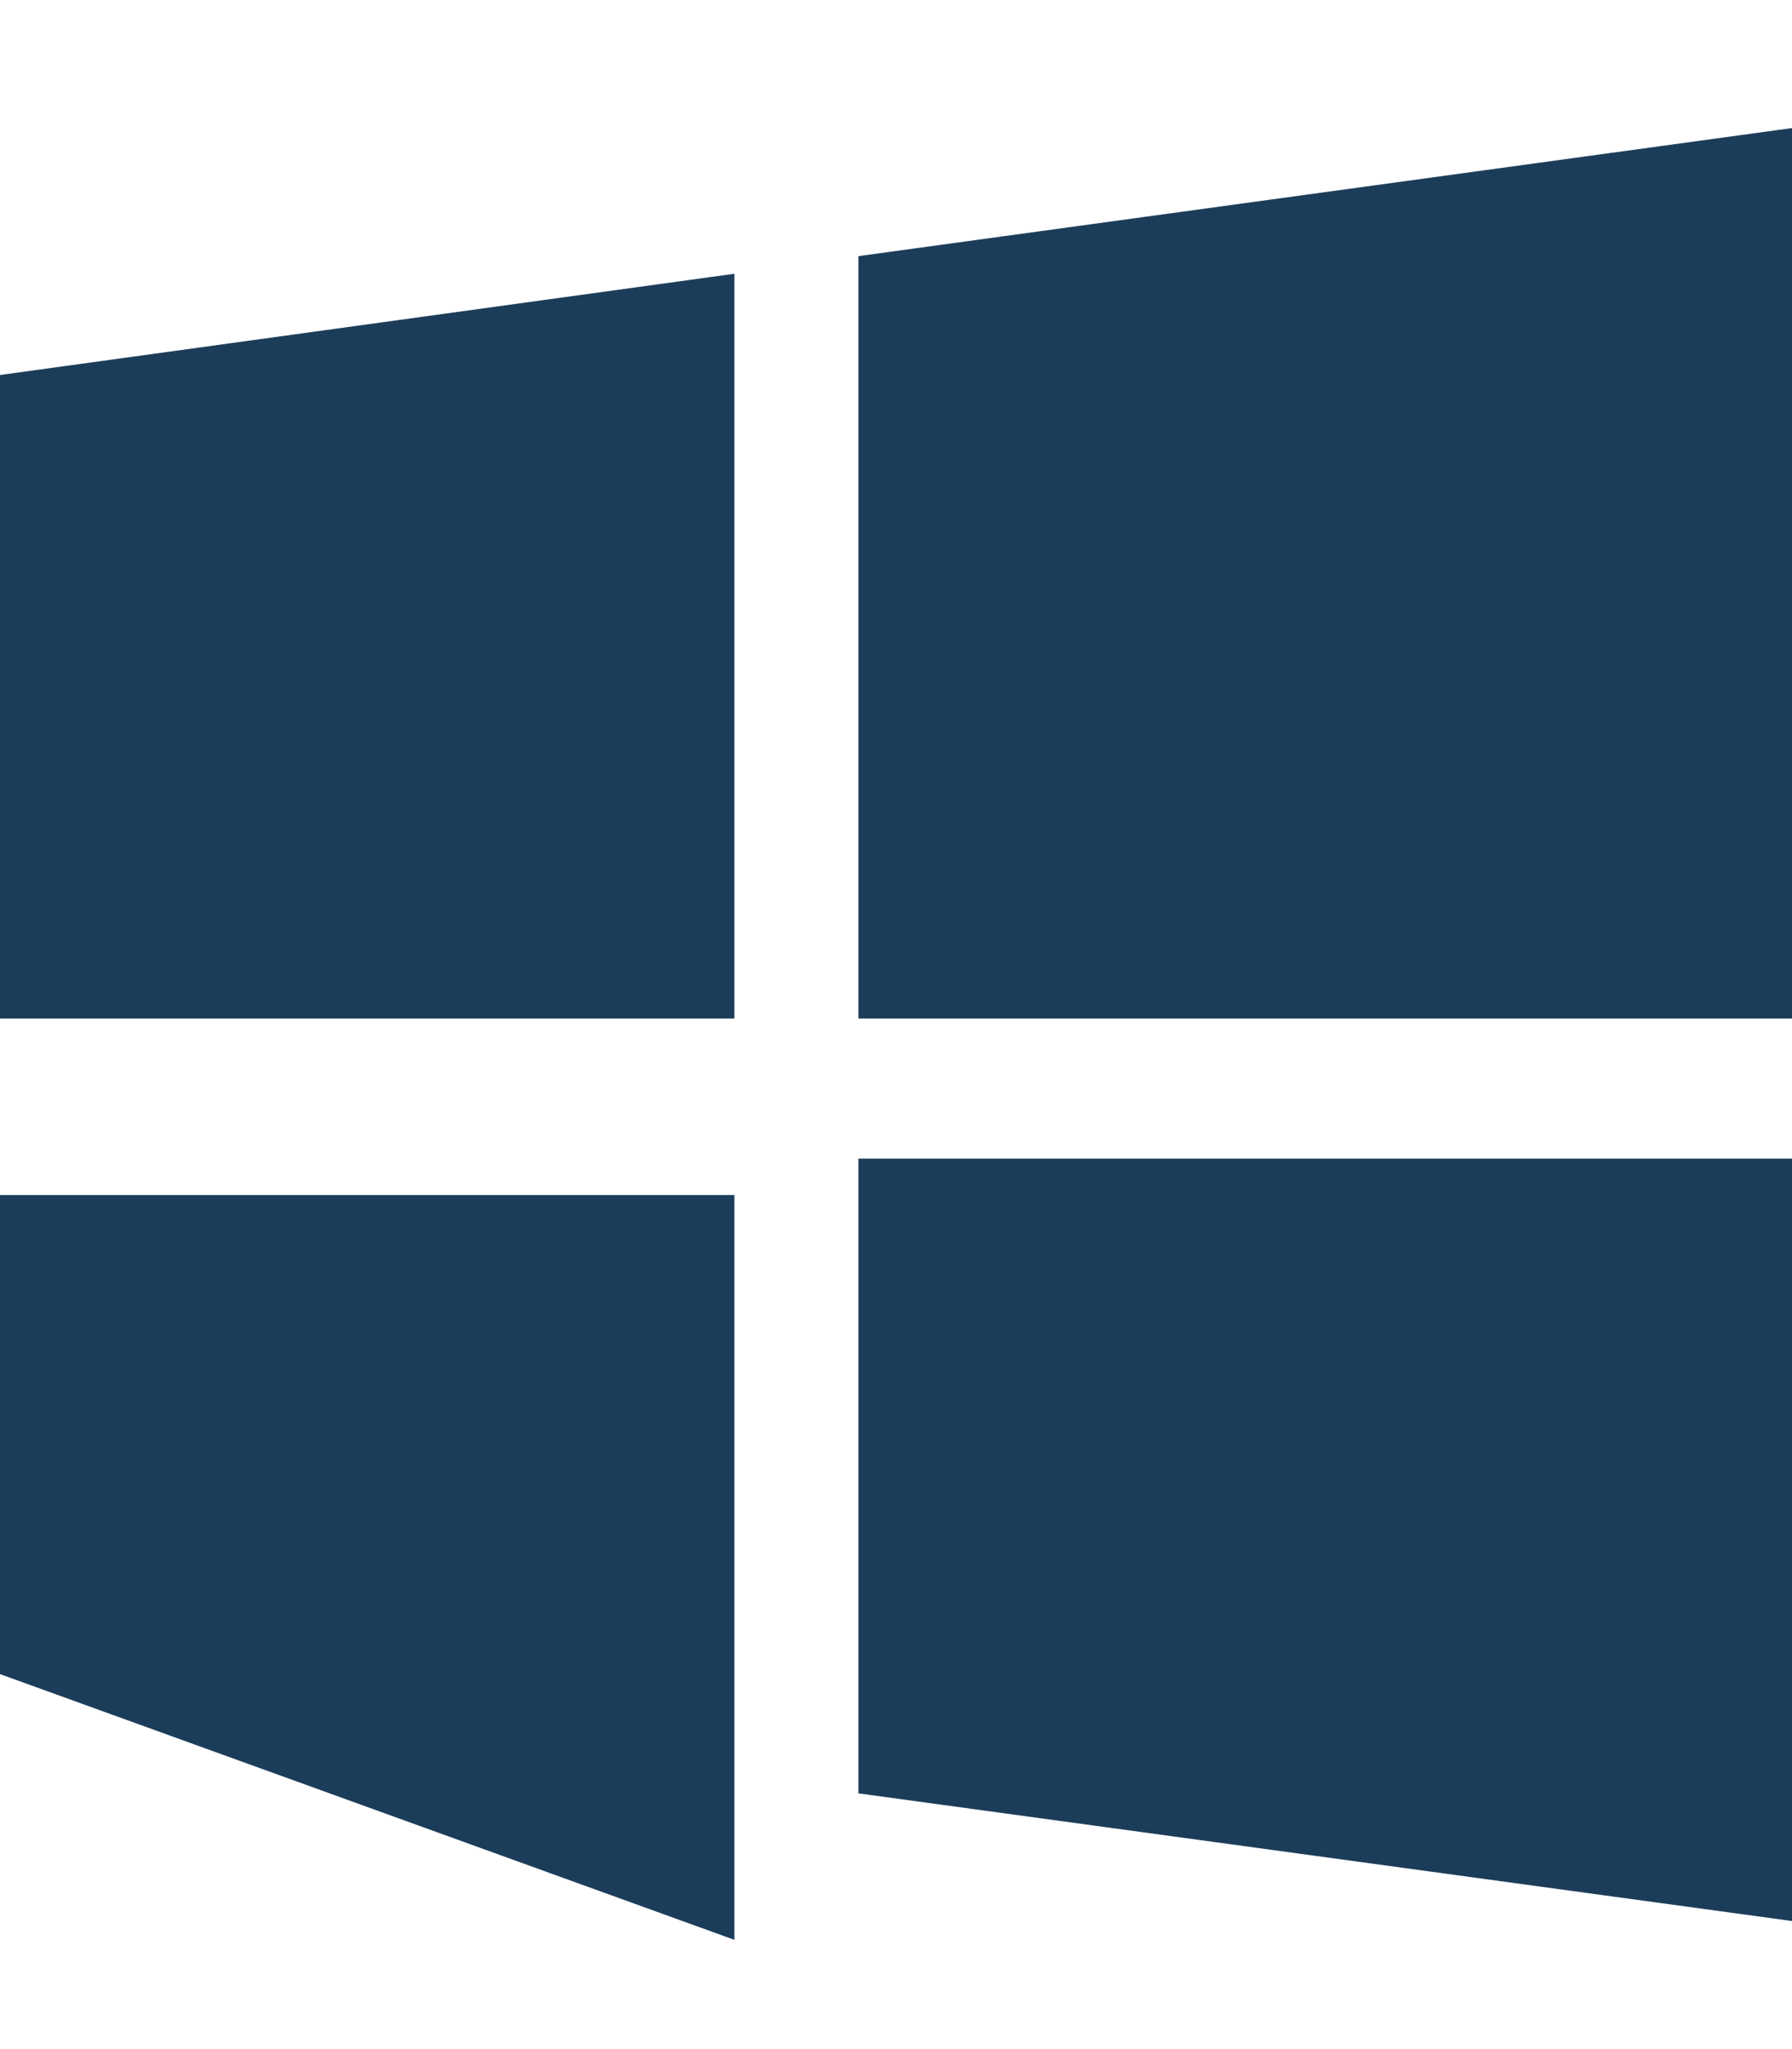
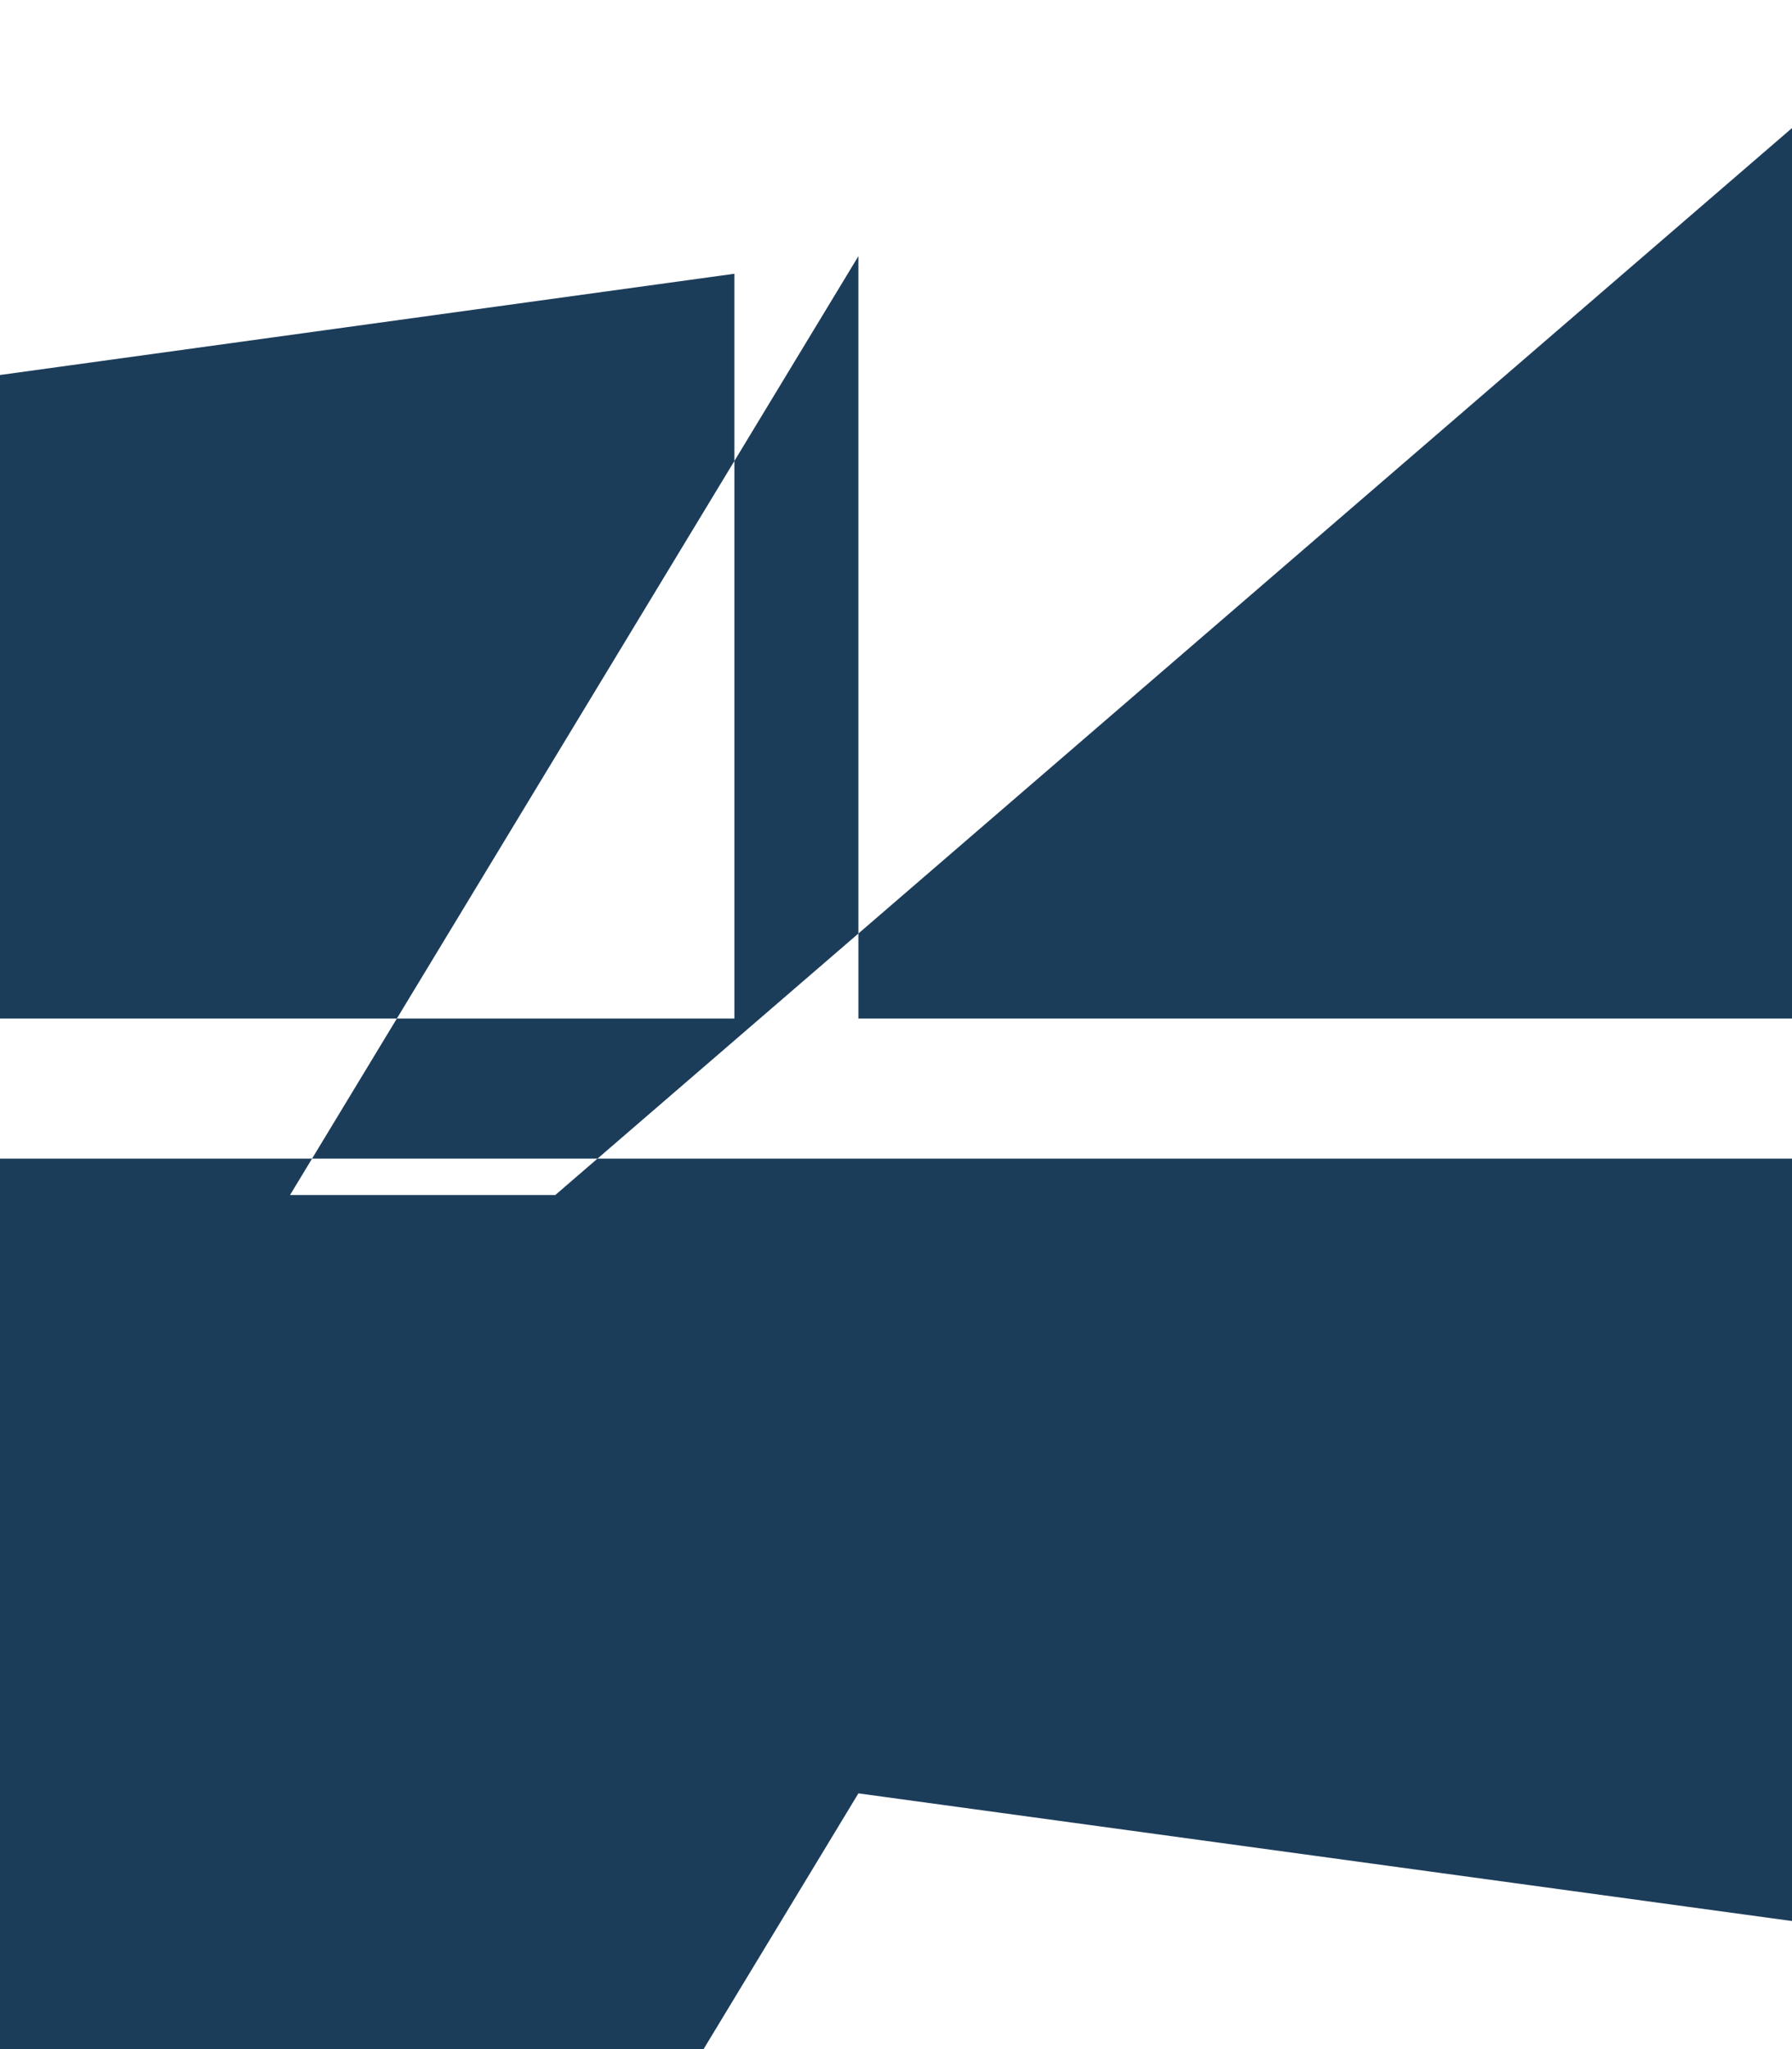
<svg xmlns="http://www.w3.org/2000/svg" viewBox="0 0 448 512">
-   <path fill="#1C3D5A" d="M0 93.7l183.6-25.3v186.1H0V93.7zm0 324.6V298.6h183.6v186.1L0 418.3zM214.6 64L448 32v222.5H214.6V64zm0 384.1V289.5H448V480l-233.4-31.9z" />
+   <path fill="#1C3D5A" d="M0 93.7l183.6-25.3v186.1H0V93.7zm0 324.6V298.6h183.6v186.1L0 418.3zL448 32v222.5H214.6V64zm0 384.1V289.5H448V480l-233.4-31.9z" />
</svg>